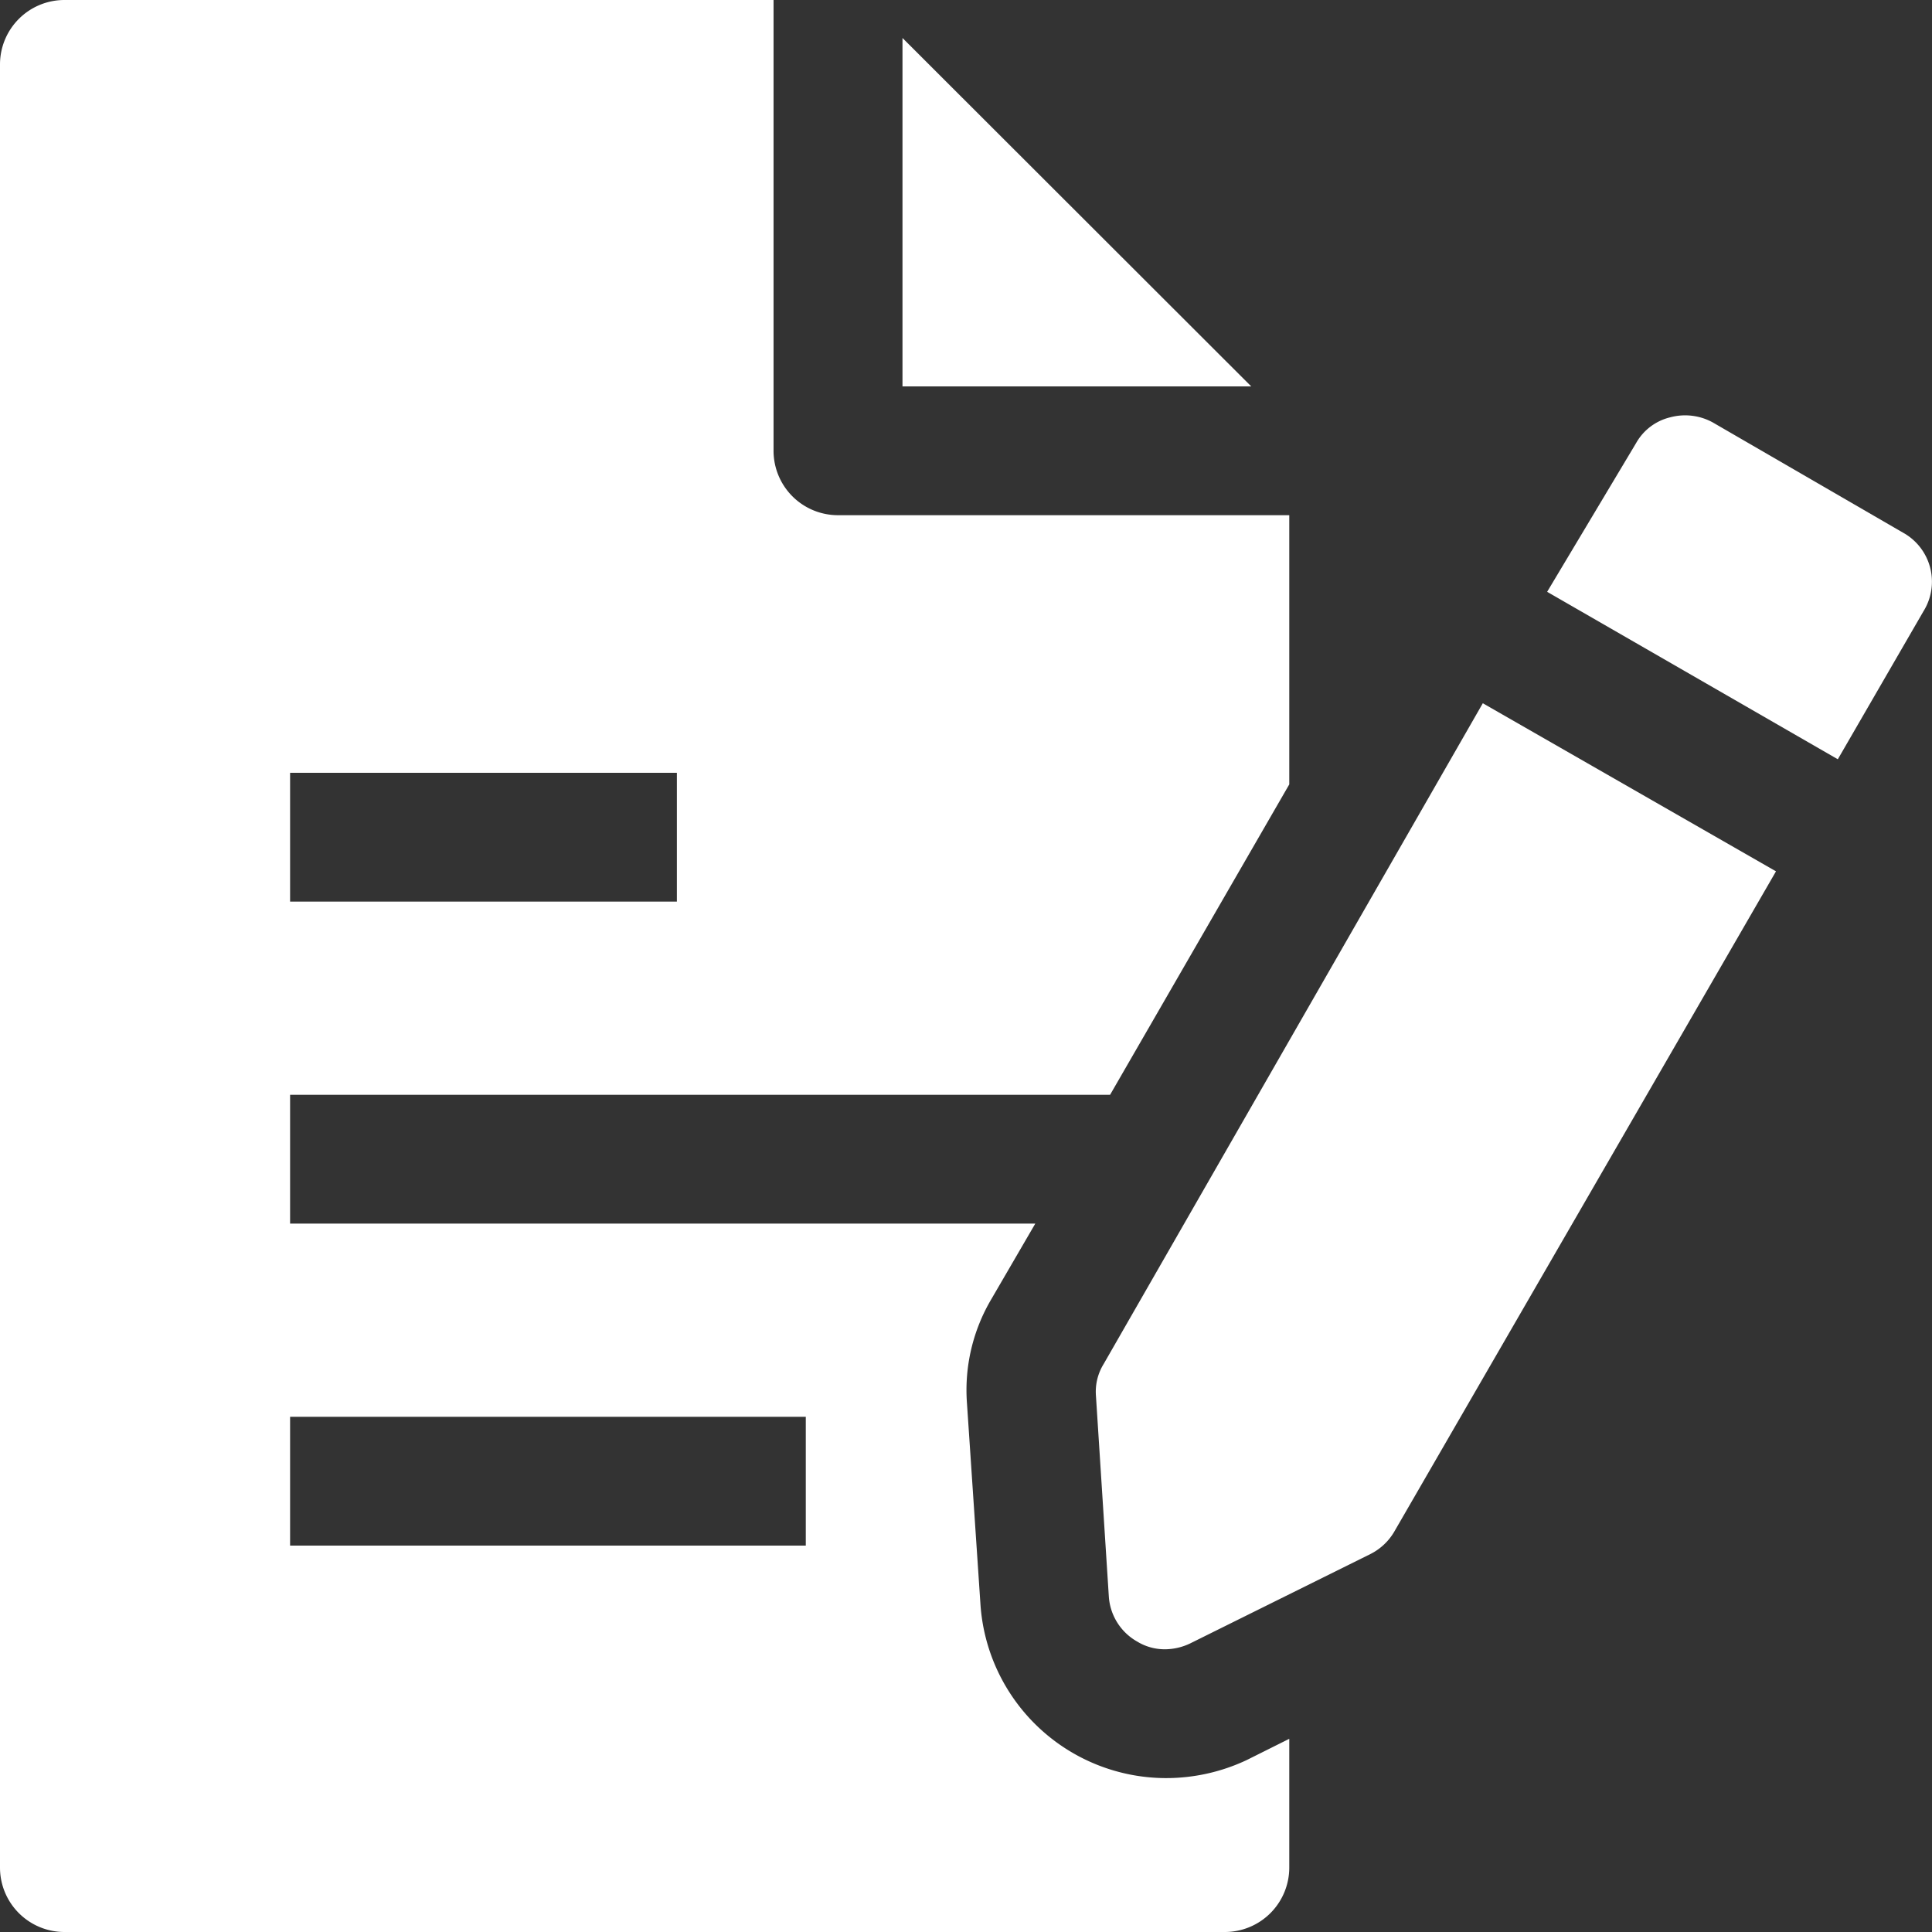
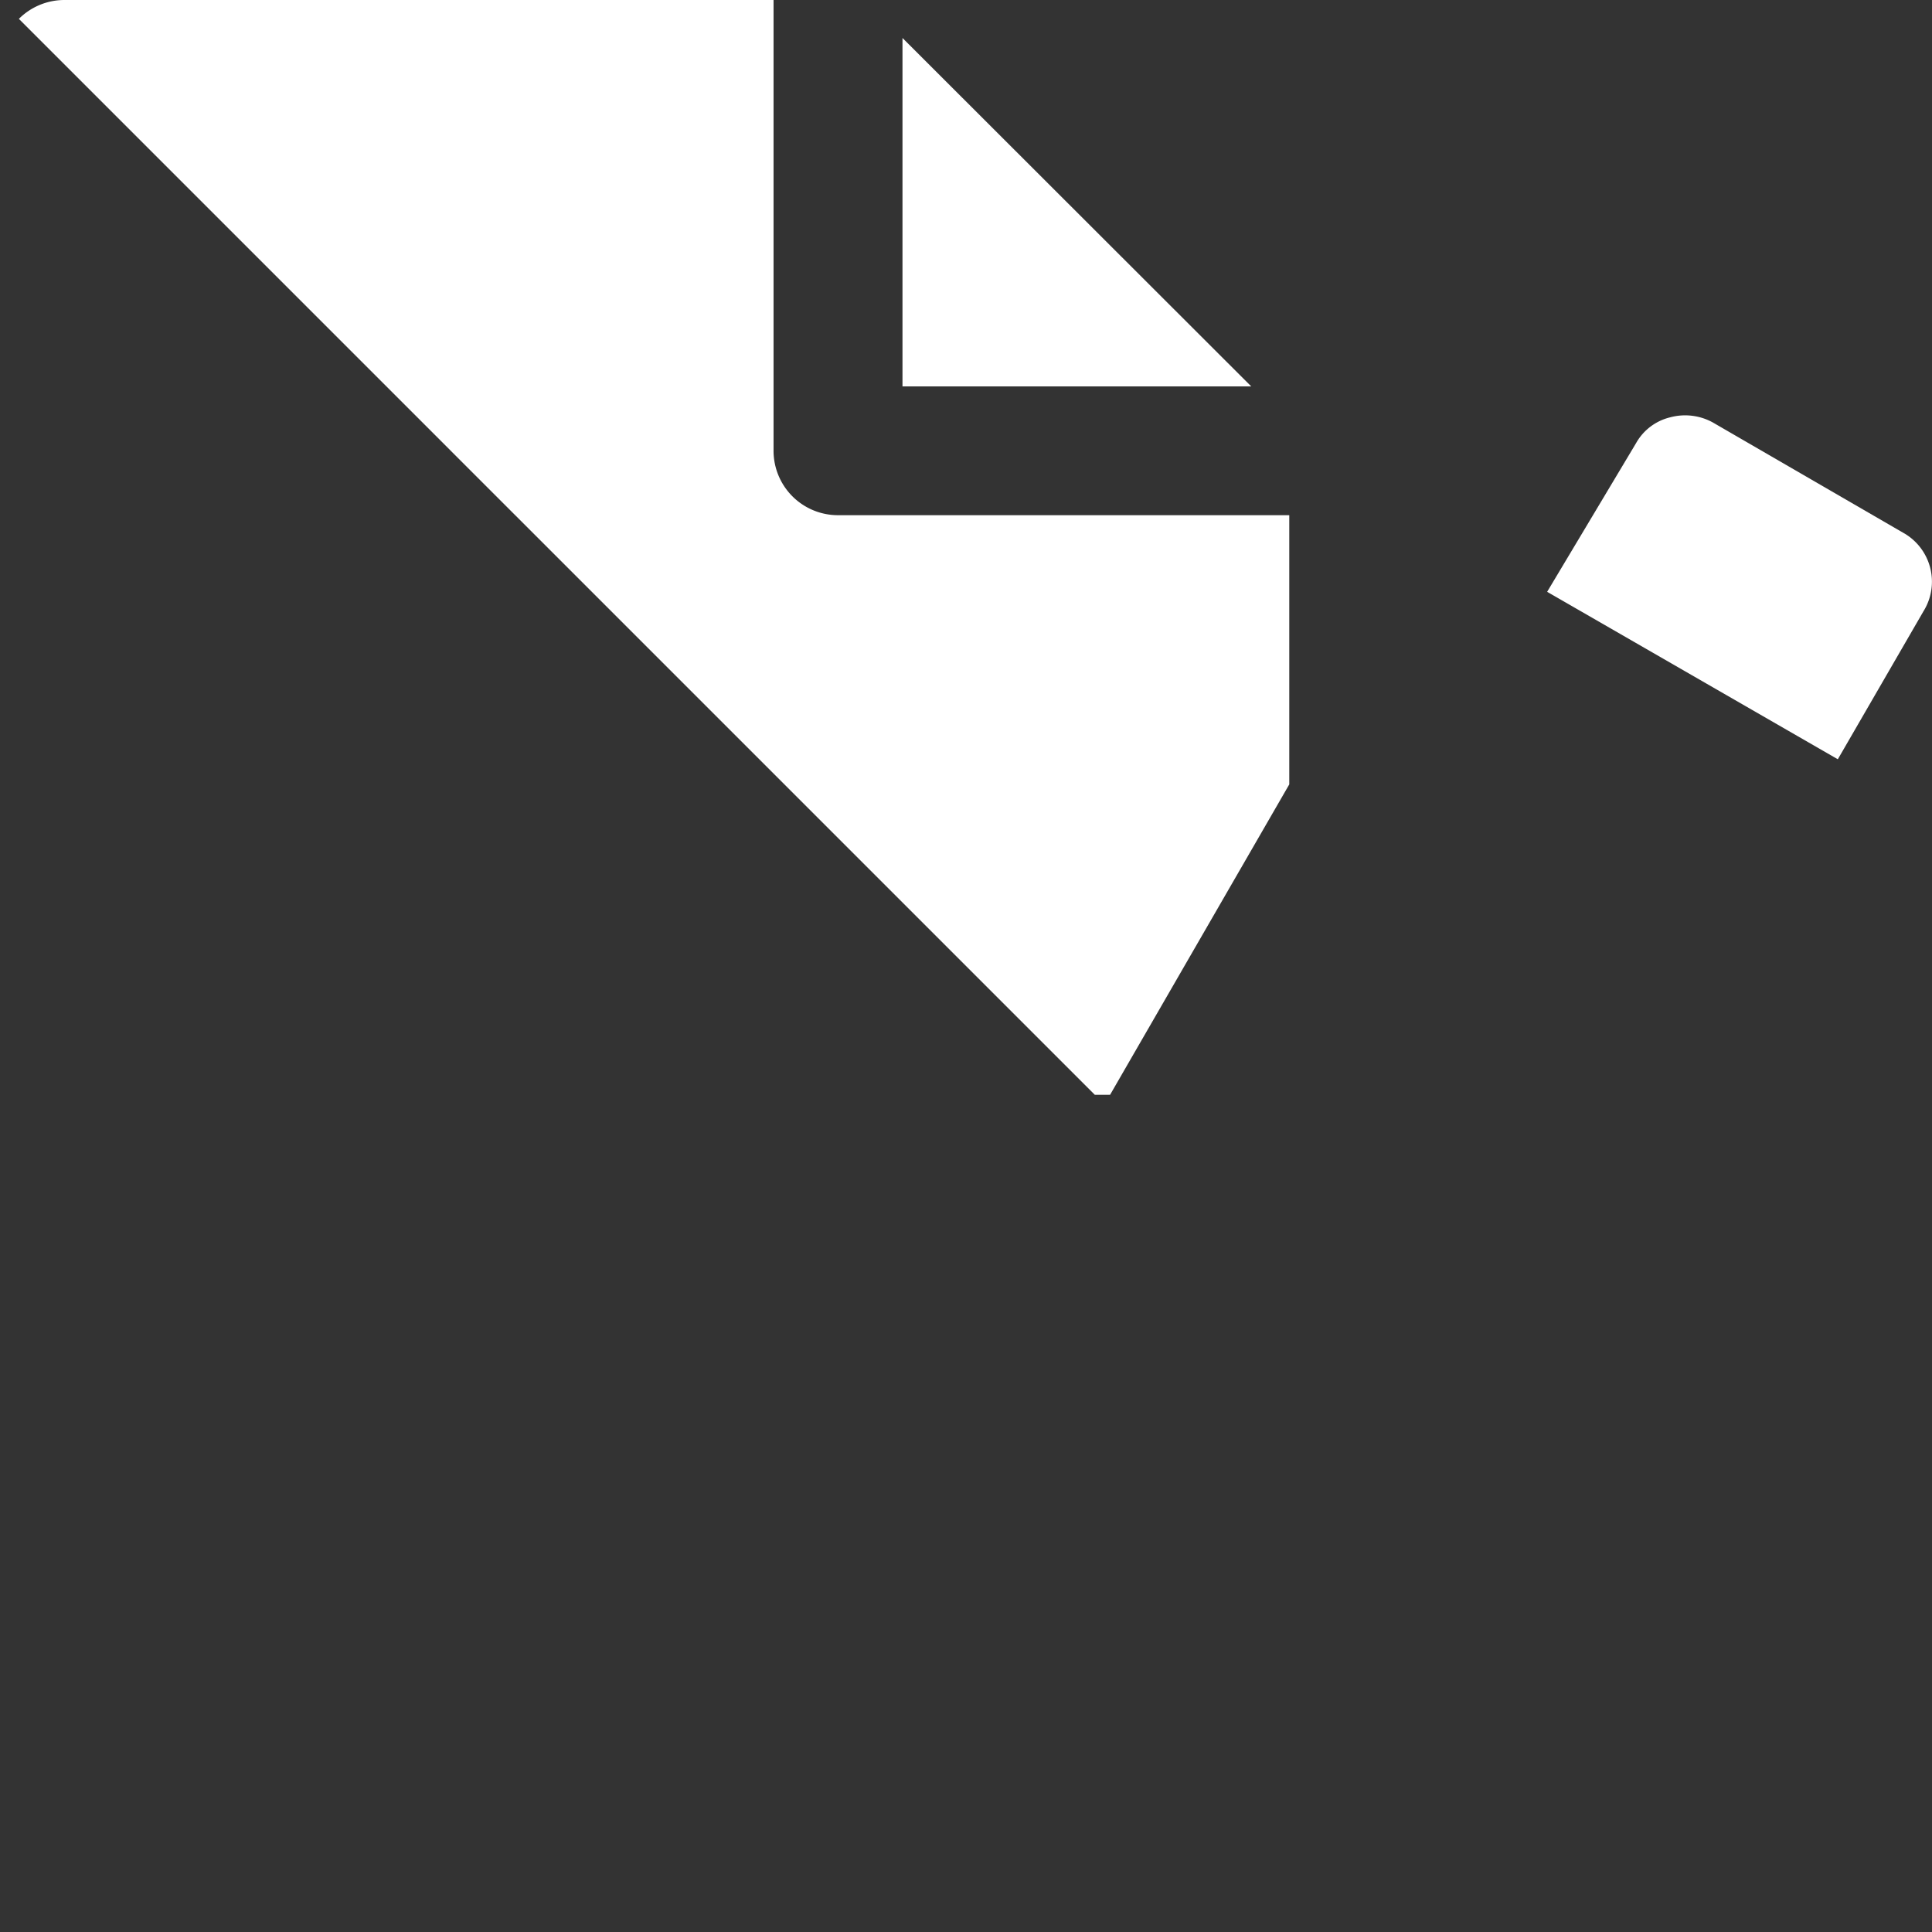
<svg xmlns="http://www.w3.org/2000/svg" width="80" height="80">
  <rect width="100%" height="100%" fill="#333333" stroke="none" />
  <defs>
    <clipPath id="a">
-       <path data-name="長方形 150442" fill="#fff" d="M0 0h80v80H0z" />
+       <path data-name="長方形 150442" fill="#fff" d="M0 0h80v80z" />
    </clipPath>
  </defs>
  <g data-name="グループ 166654" clip-path="url(#a)" fill="#fff">
    <path data-name="パス 84109" d="m78.932 22.133-8.008-4.64a2.379 2.379 0 0 0-1.763-.213 2.212 2.212 0 0 0-1.413 1.066l-3.684 6.16L76.1 31.44l3.55-6.134a2.318 2.318 0 0 0-.721-3.173" />
    <path data-name="パス 84110" d="M48.234 73.627a7.712 7.712 0 0 1-7.634-7.174l-.56-8.346a7.4 7.4 0 0 1 1.014-4.32l1.815-3.12H12.012v-5.334h33.954l7.42-12.853V21.333H34.7a2.668 2.668 0 0 1-2.669-2.666V0H2.669A2.668 2.668 0 0 0 0 2.667v74.666A2.668 2.668 0 0 0 2.669 80h48.048a2.668 2.668 0 0 0 2.669-2.667V72l-1.762.88a7.83 7.83 0 0 1-3.39.747M12.012 32h16.016v5.333H12.012Zm21.354 32H12.012v-5.333h21.354Z" />
    <path data-name="パス 84111" d="M37.37 1.573V16h14.441Z" />
-     <path data-name="パス 84112" d="M45.7 56.48a2.177 2.177 0 0 0-.32 1.307l.534 8.32a2.317 2.317 0 0 0 1.174 1.866 2.183 2.183 0 0 0 1.148.32 2.439 2.439 0 0 0 1.041-.24l7.474-3.706a2.385 2.385 0 0 0 .988-.934L73.54 36.08 61.4 29.12Z" />
  </g>
</svg>